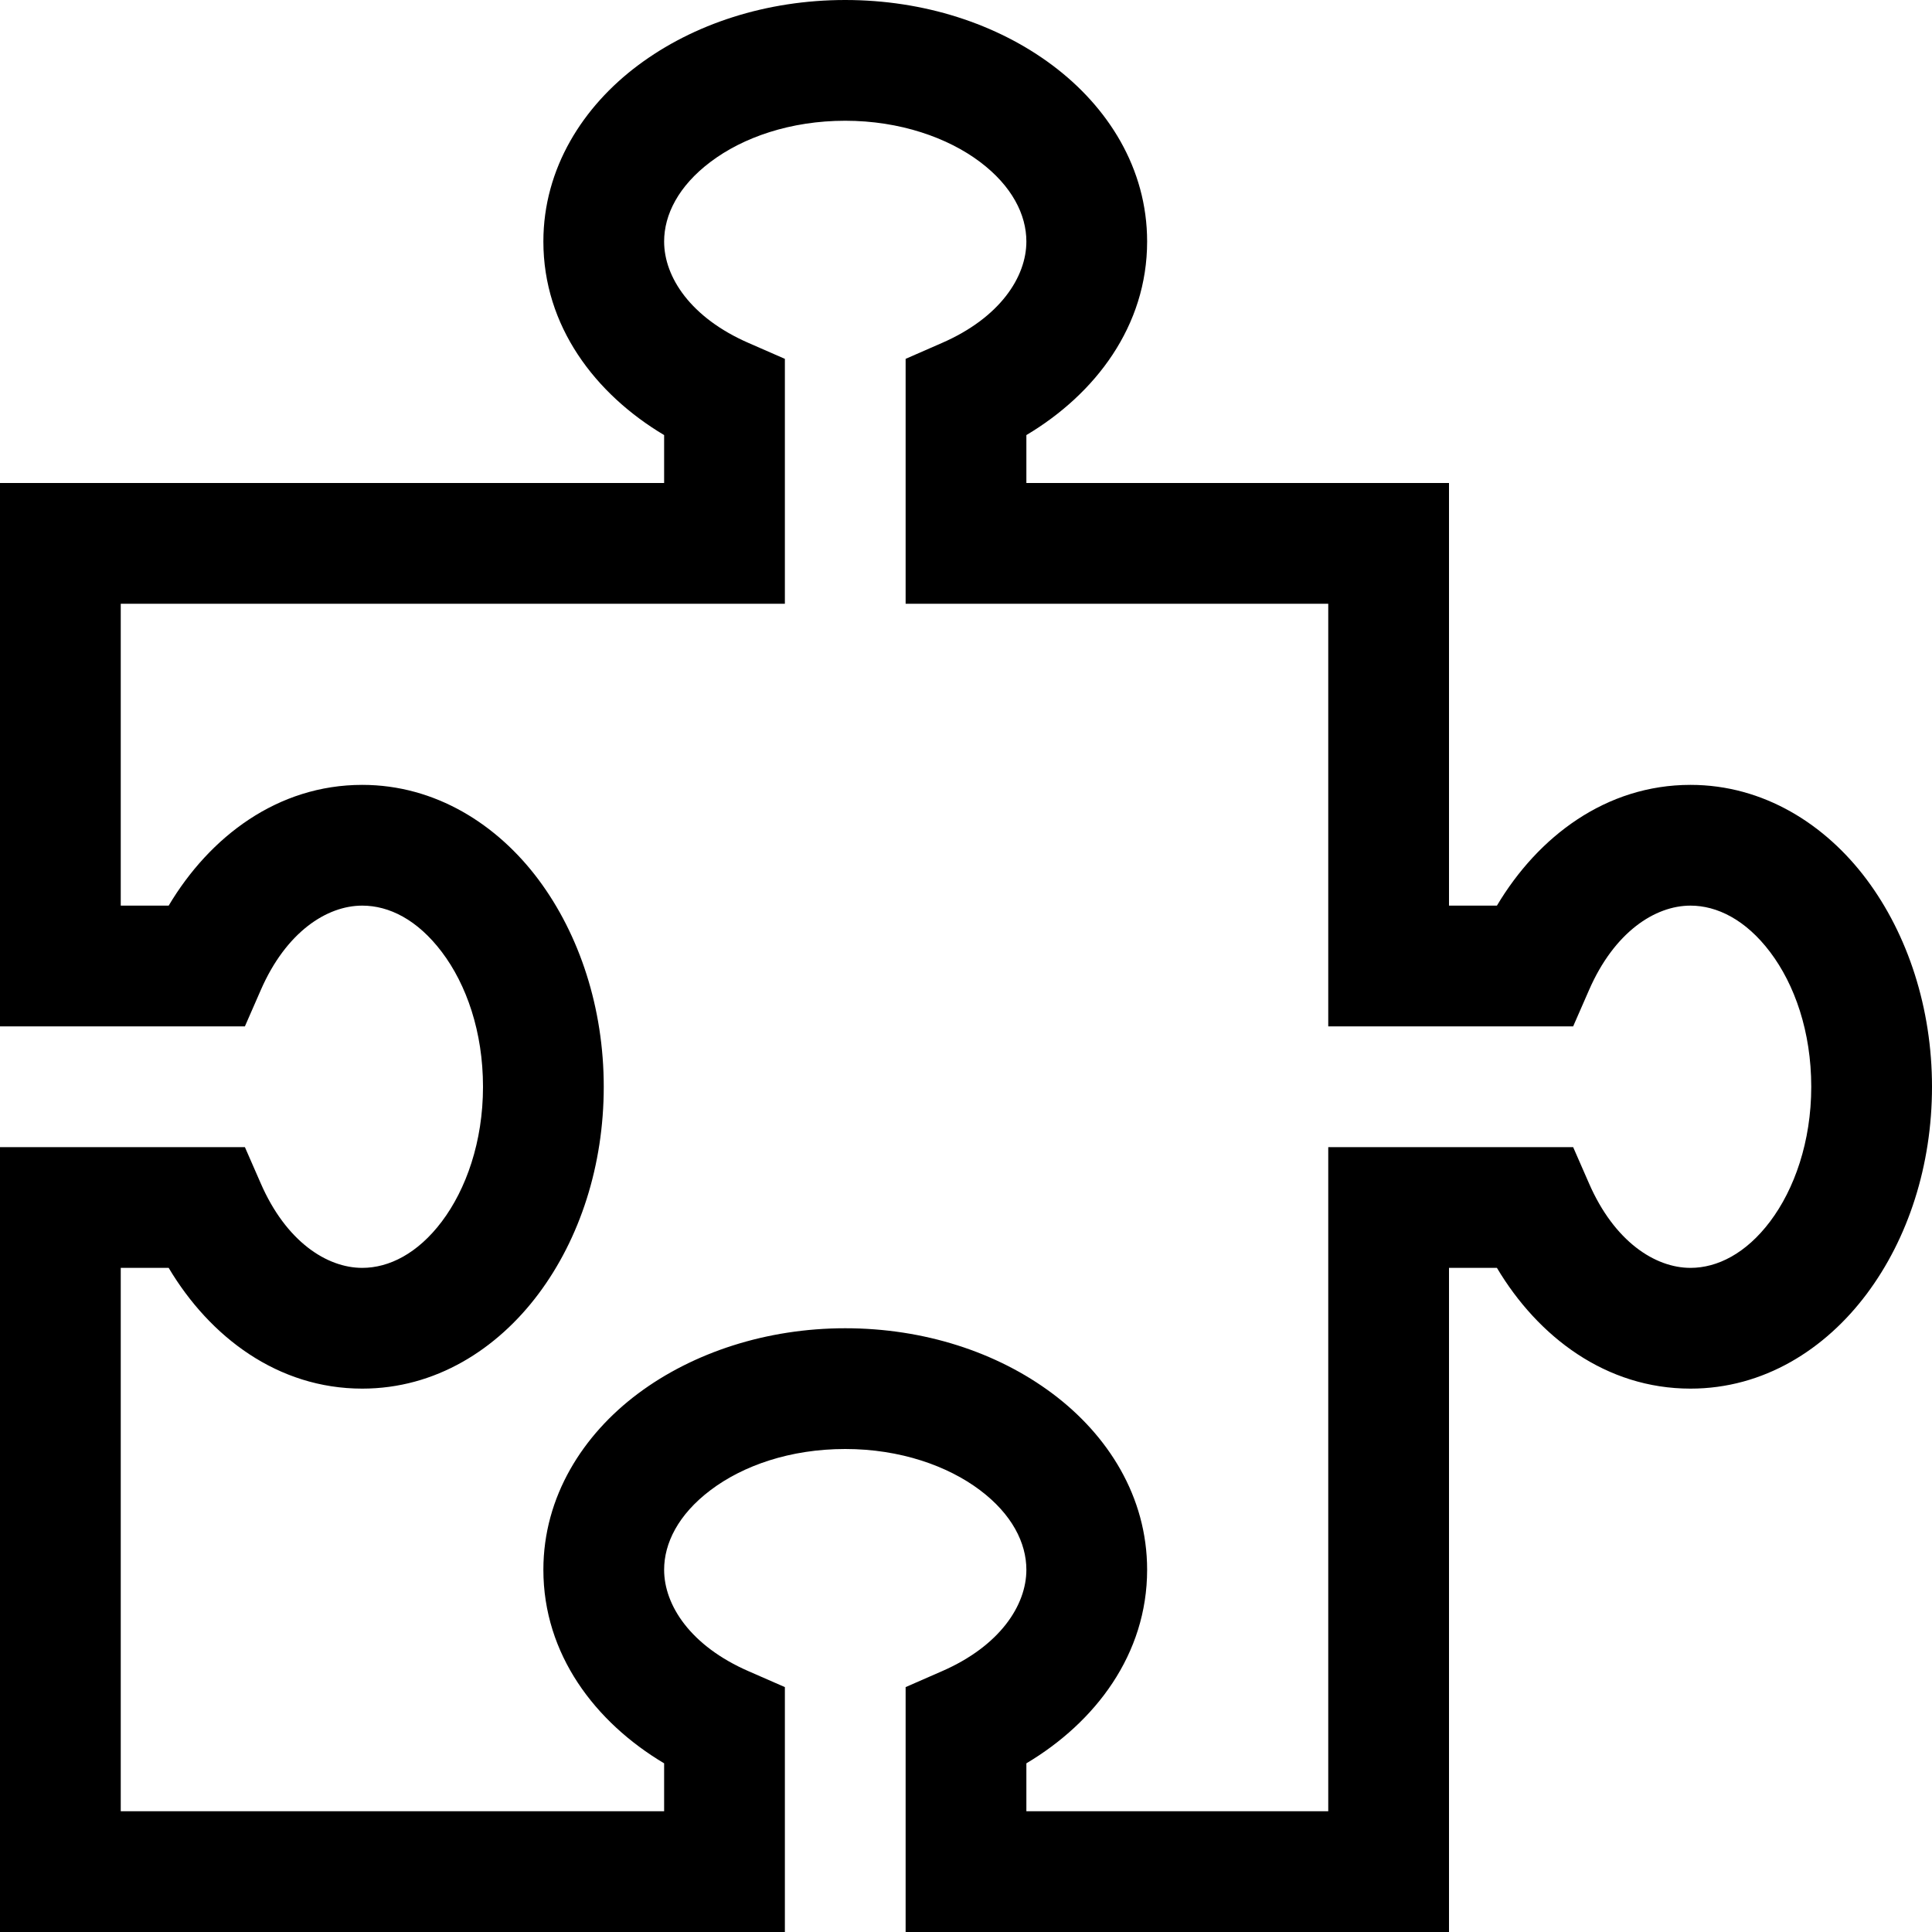
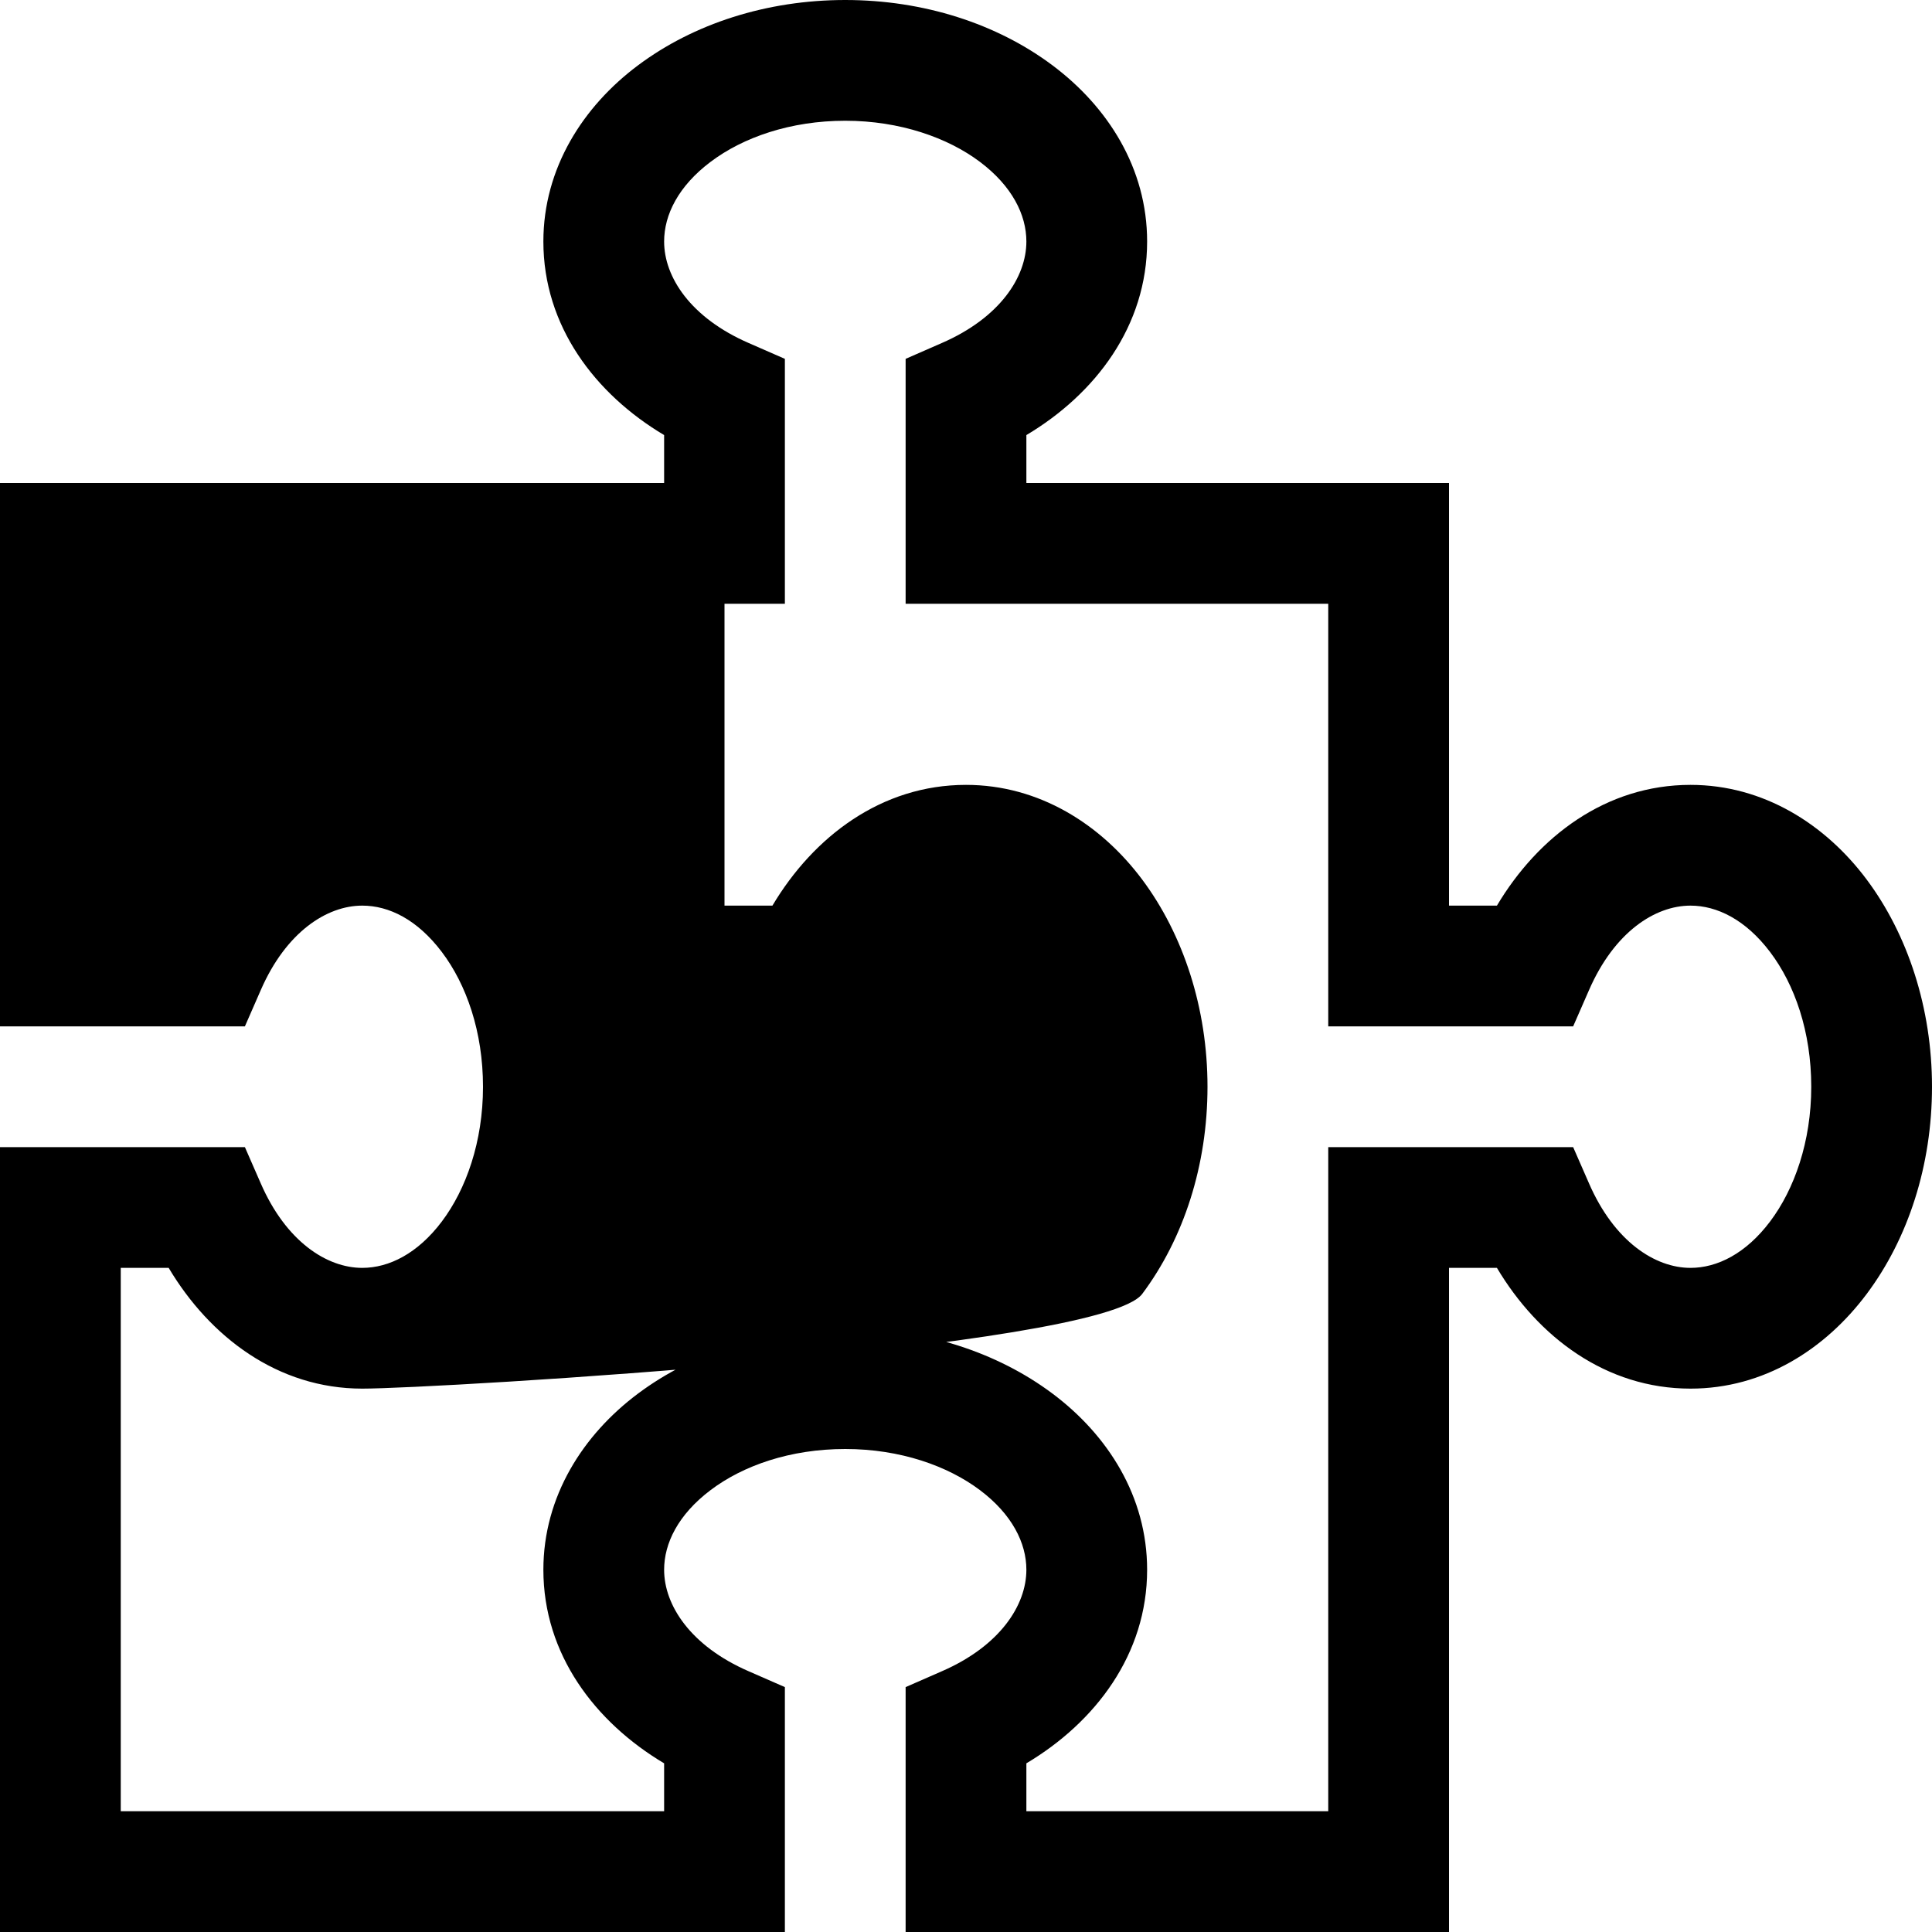
<svg xmlns="http://www.w3.org/2000/svg" viewBox="0 0 512 512">
-   <path d="M169.1 17.3C183.8 6.3 203.2 0 224 0s40.2 6.3 54.9 17.3S304 44.6 304 64c0 22.4-13.7 40.4-32 51.3l0 12.7 96 0 16 0 0 16 0 96 12.7 0c10.9-18.3 28.9-32 51.3-32c19.4 0 35.8 10.5 46.7 25.1s17.3 34.1 17.3 54.9s-6.3 40.2-17.3 54.9s-27.3 25.1-46.7 25.1c-22.4 0-40.4-13.7-51.3-32L384 336l0 160 0 16-16 0-112 0-16 0 0-16 0-38.4 0-10.5 9.6-4.2C265 436.2 272 425.4 272 416c0-7.1-3.8-14.7-12.3-21.1s-21.1-10.9-35.7-10.9s-27.1 4.4-35.7 10.9s-12.3 14.1-12.3 21.1c0 9.4 7 20.2 22.4 26.9l9.6 4.2 0 10.5 0 38.4 0 16-16 0L16 512 0 512l0-16L0 320l0-16 16 0 38.4 0 10.5 0 4.2 9.6C75.8 329 86.6 336 96 336c7.1 0 14.7-3.8 21.1-12.3s10.9-21.1 10.9-35.7s-4.4-27.1-10.9-35.7S103.1 240 96 240c-9.4 0-20.2 7-26.9 22.4L64.9 272l-10.5 0L16 272 0 272l0-16L0 144l0-16 16 0 160 0 0-12.7c-18.3-10.9-32-28.9-32-51.3c0-19.4 10.5-35.8 25.1-46.7zm19.2 25.6C179.8 49.3 176 56.9 176 64c0 9.4 7 20.2 22.4 26.9l9.6 4.2 0 10.5 0 38.4 0 16-16 0L32 160l0 80 12.7 0c10.9-18.3 28.9-32 51.3-32c19.4 0 35.8 10.5 46.7 25.1s17.3 34.1 17.3 54.9s-6.3 40.2-17.3 54.9S115.4 368 96 368c-22.4 0-40.4-13.7-51.3-32L32 336l0 144 144 0 0-12.7c-18.3-10.9-32-28.9-32-51.3c0-19.4 10.5-35.8 25.1-46.7s34.1-17.3 54.9-17.3s40.2 6.3 54.9 17.3s25.1 27.3 25.1 46.7c0 22.4-13.7 40.4-32 51.3l0 12.7 80 0 0-160 0-16 16 0 38.4 0 10.5 0 4.2 9.6C427.8 329 438.6 336 448 336c7.1 0 14.7-3.8 21.1-12.3s10.9-21.1 10.9-35.7s-4.4-27.1-10.9-35.7s-14.1-12.3-21.1-12.3c-9.4 0-20.2 7-26.9 22.4l-4.2 9.6-10.5 0L368 272l-16 0 0-16 0-96-96 0-16 0 0-16 0-38.4 0-10.5 9.6-4.2C265 84.2 272 73.4 272 64c0-7.1-3.8-14.7-12.3-21.1S238.5 32 224 32s-27.1 4.4-35.7 10.9z" />
+   <path d="M169.1 17.3C183.8 6.3 203.2 0 224 0s40.2 6.3 54.9 17.3S304 44.6 304 64c0 22.4-13.7 40.4-32 51.3l0 12.7 96 0 16 0 0 16 0 96 12.7 0c10.9-18.3 28.9-32 51.3-32c19.4 0 35.8 10.5 46.7 25.1s17.3 34.1 17.3 54.9s-6.3 40.2-17.3 54.9s-27.3 25.1-46.7 25.1c-22.4 0-40.4-13.7-51.3-32L384 336l0 160 0 16-16 0-112 0-16 0 0-16 0-38.4 0-10.5 9.6-4.2C265 436.2 272 425.4 272 416c0-7.1-3.8-14.7-12.3-21.1s-21.1-10.9-35.7-10.9s-27.1 4.4-35.7 10.9s-12.3 14.1-12.3 21.1c0 9.4 7 20.2 22.4 26.9l9.6 4.2 0 10.5 0 38.4 0 16-16 0L16 512 0 512l0-16L0 320l0-16 16 0 38.4 0 10.5 0 4.2 9.6C75.8 329 86.6 336 96 336c7.1 0 14.7-3.8 21.1-12.3s10.9-21.1 10.9-35.7s-4.4-27.1-10.9-35.7S103.1 240 96 240c-9.4 0-20.2 7-26.9 22.4L64.9 272l-10.5 0L16 272 0 272l0-16L0 144l0-16 16 0 160 0 0-12.7c-18.3-10.9-32-28.9-32-51.3c0-19.4 10.5-35.8 25.1-46.7zm19.2 25.6C179.8 49.3 176 56.9 176 64c0 9.4 7 20.2 22.4 26.9l9.6 4.2 0 10.5 0 38.4 0 16-16 0l0 80 12.7 0c10.9-18.3 28.9-32 51.3-32c19.4 0 35.8 10.5 46.7 25.1s17.3 34.1 17.3 54.9s-6.3 40.2-17.3 54.9S115.4 368 96 368c-22.4 0-40.4-13.7-51.3-32L32 336l0 144 144 0 0-12.7c-18.3-10.9-32-28.9-32-51.3c0-19.4 10.5-35.8 25.1-46.7s34.1-17.3 54.9-17.3s40.2 6.3 54.9 17.3s25.1 27.3 25.1 46.7c0 22.4-13.7 40.4-32 51.3l0 12.7 80 0 0-160 0-16 16 0 38.4 0 10.5 0 4.2 9.6C427.8 329 438.6 336 448 336c7.1 0 14.7-3.8 21.1-12.3s10.9-21.1 10.9-35.7s-4.4-27.1-10.9-35.7s-14.1-12.3-21.1-12.3c-9.4 0-20.2 7-26.9 22.4l-4.2 9.6-10.5 0L368 272l-16 0 0-16 0-96-96 0-16 0 0-16 0-38.4 0-10.5 9.6-4.2C265 84.2 272 73.4 272 64c0-7.1-3.8-14.7-12.3-21.1S238.5 32 224 32s-27.1 4.4-35.7 10.9z" />
</svg>